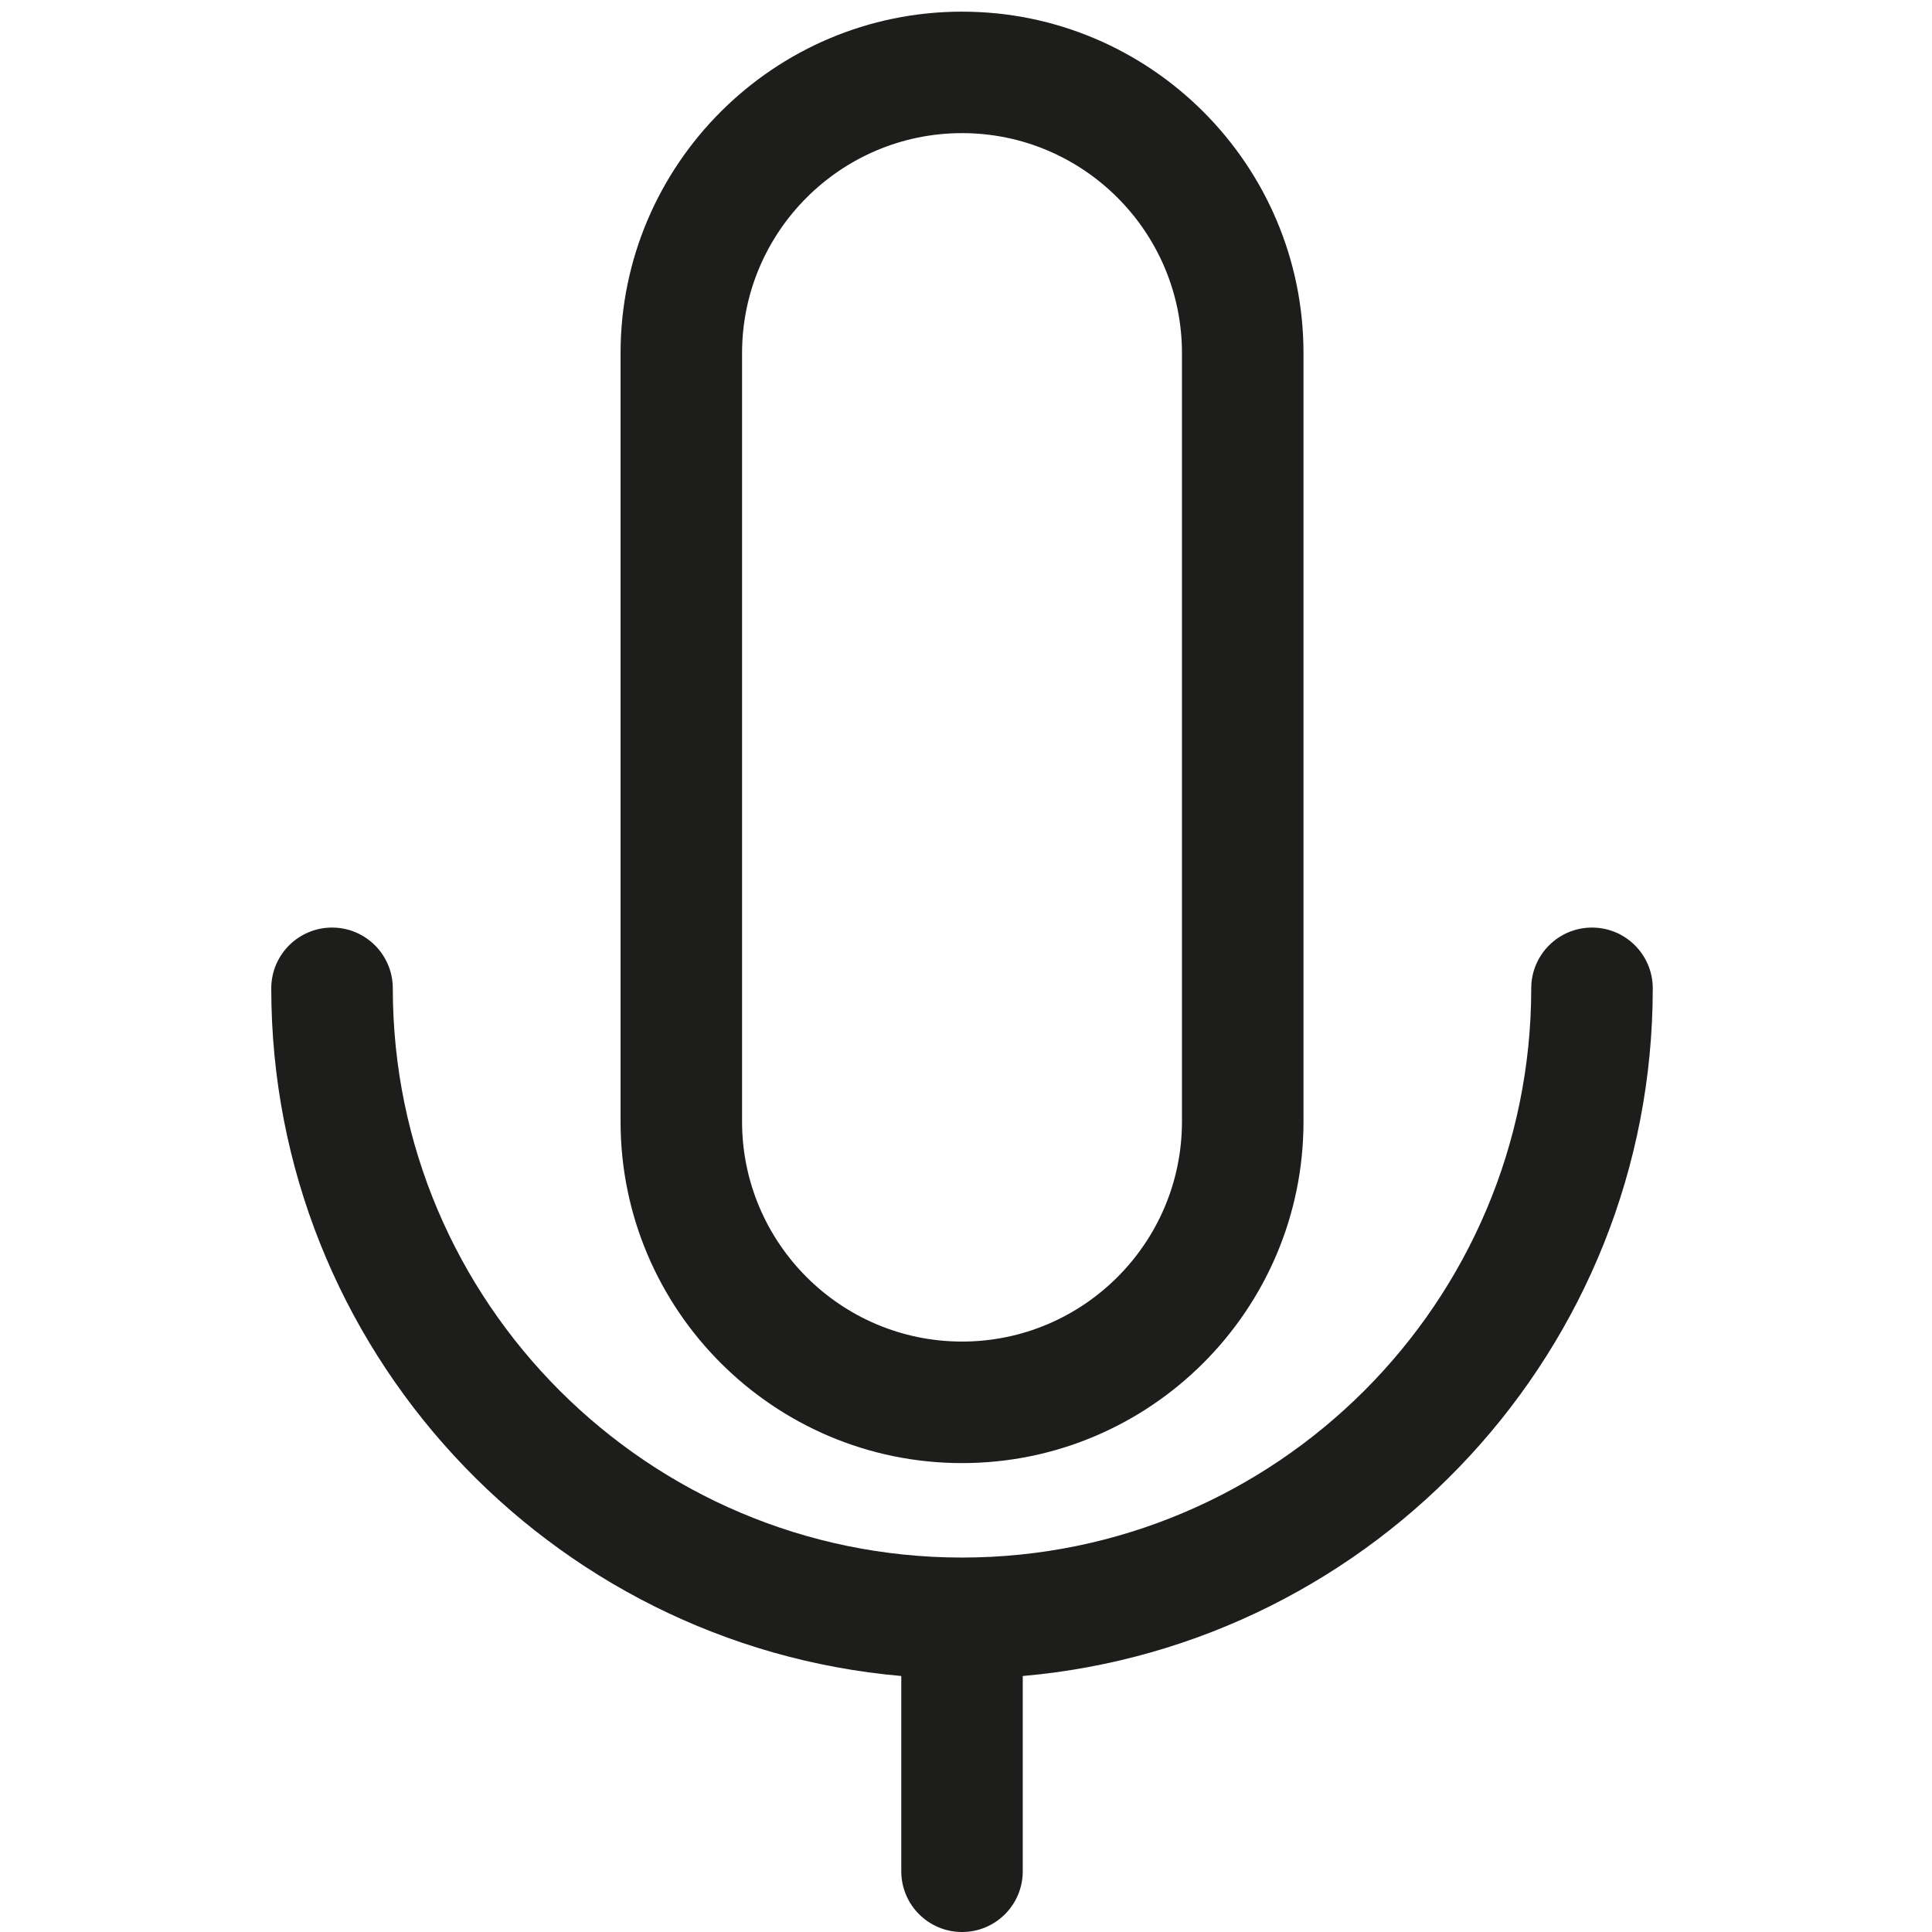
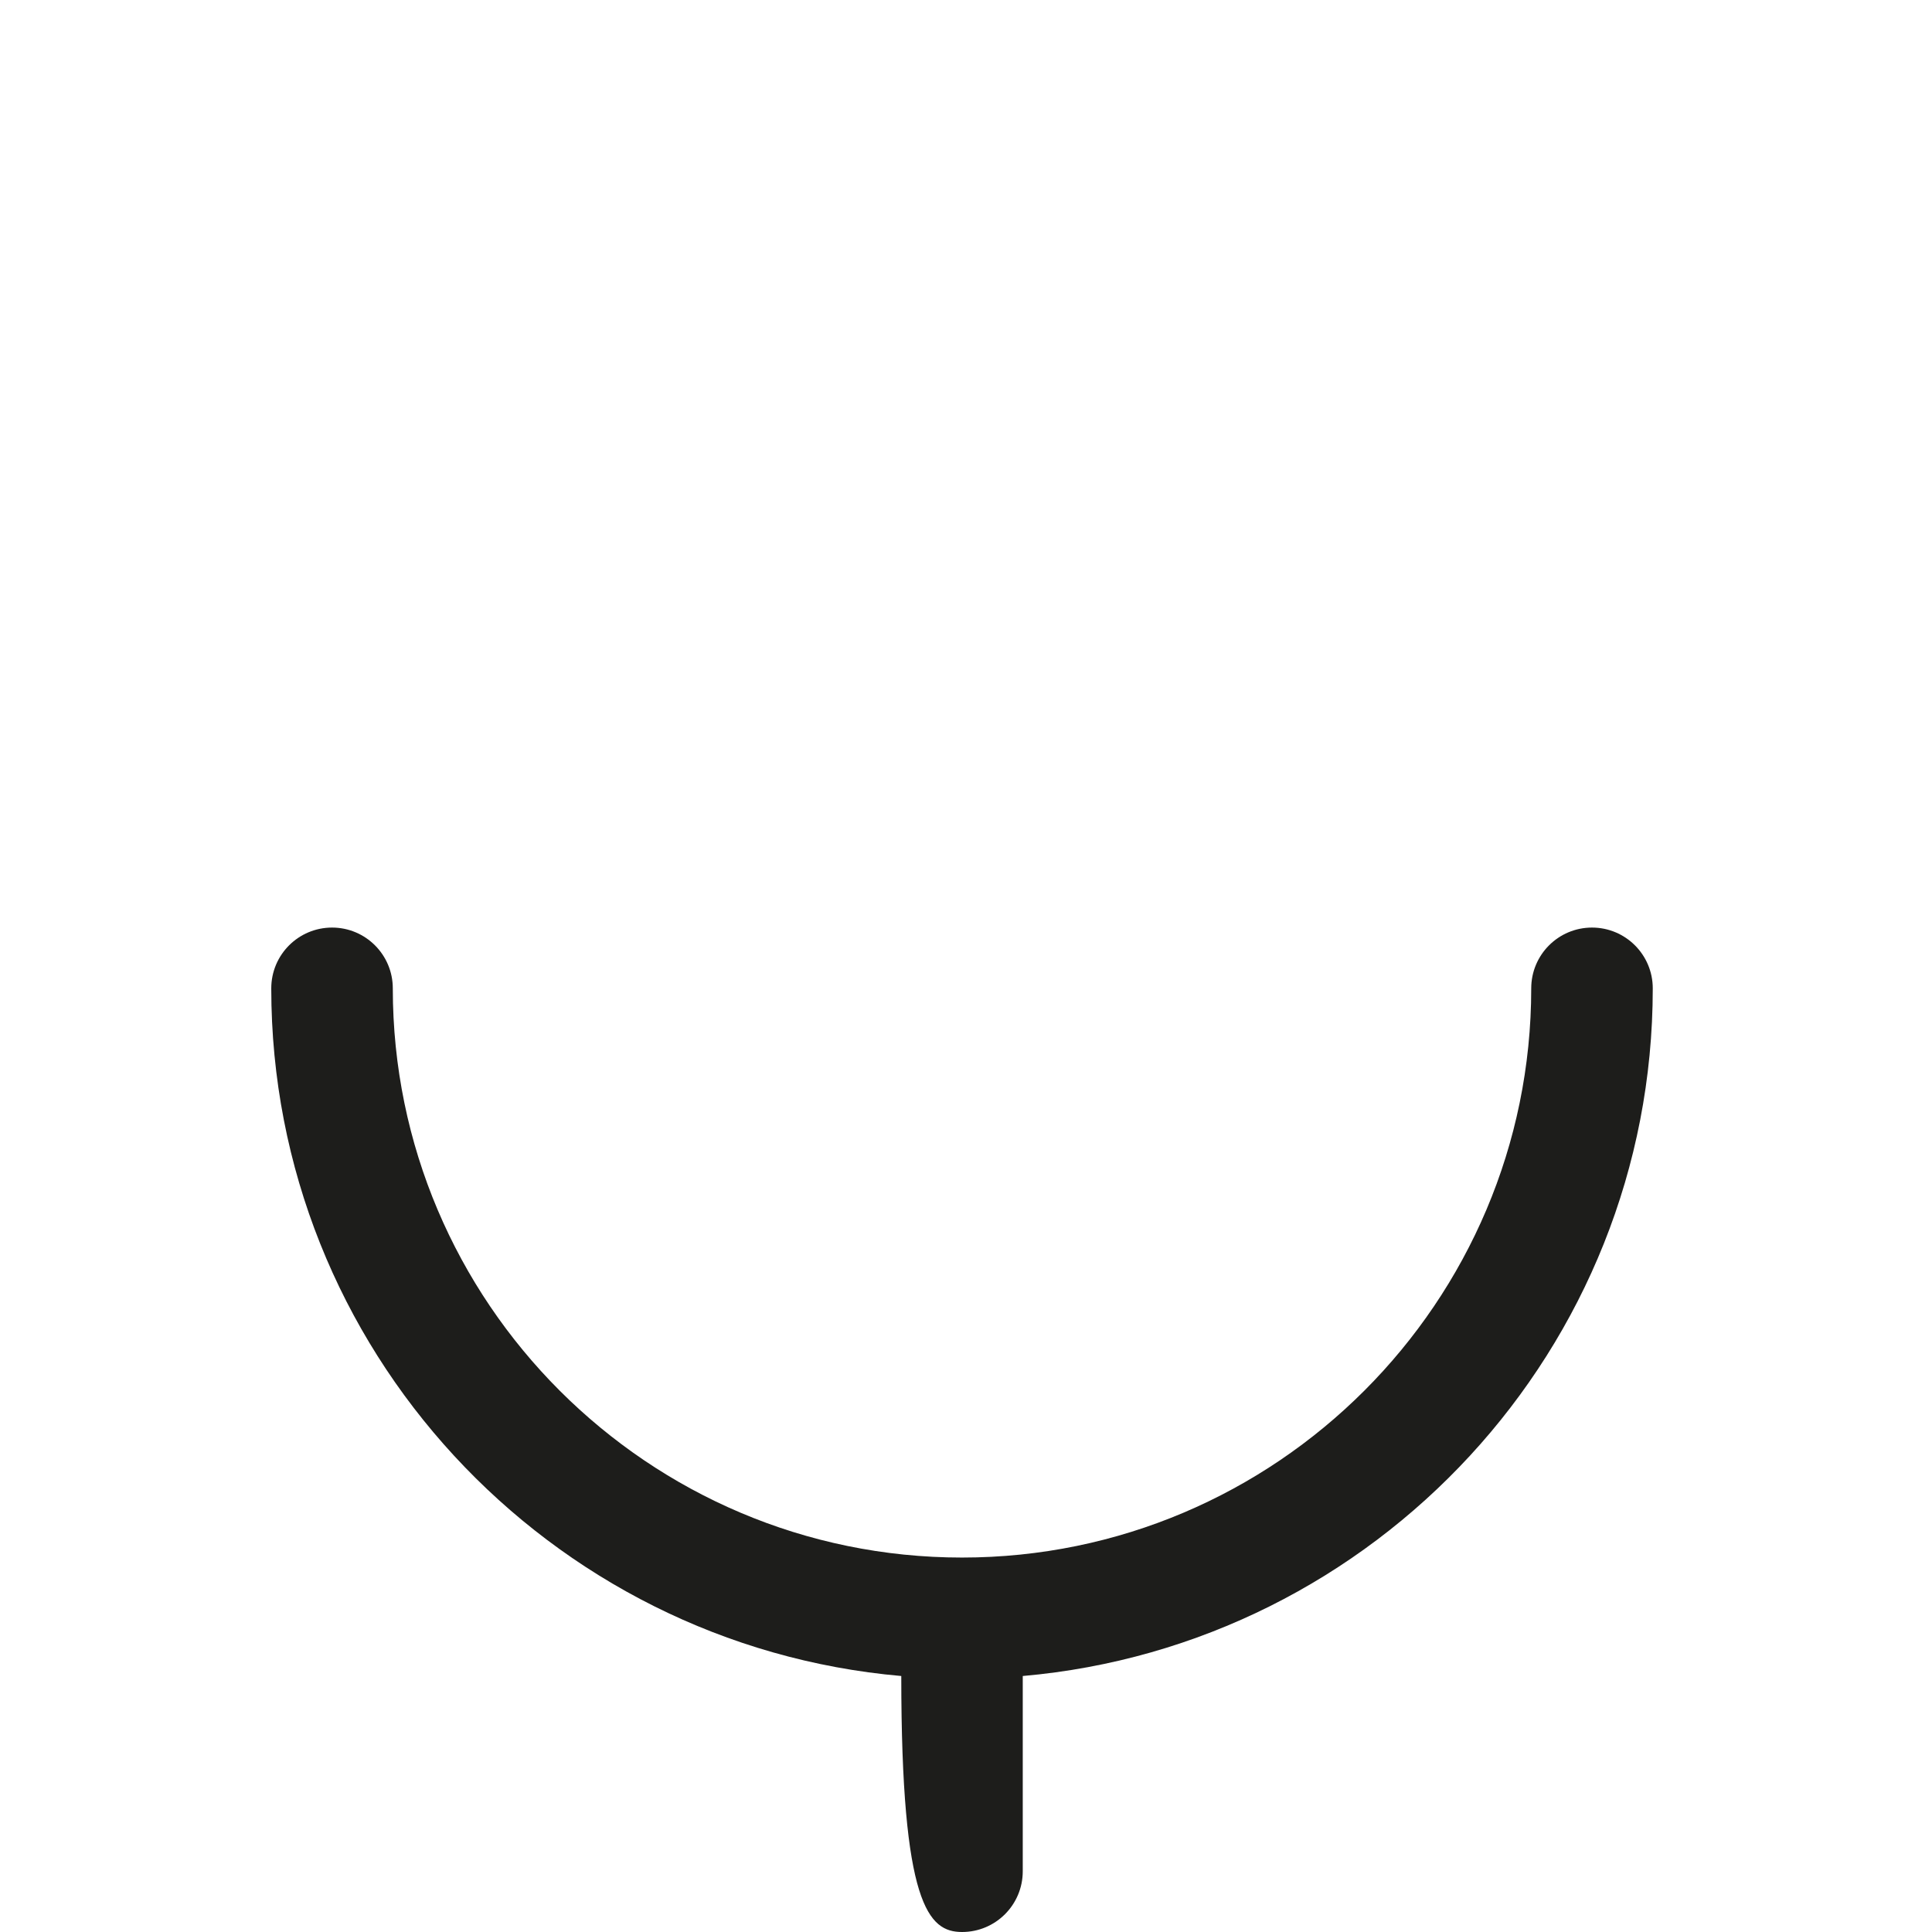
<svg xmlns="http://www.w3.org/2000/svg" version="1.1" x="0px" y="0px" width="64px" height="64px" viewBox="0 0 64 64" enable-background="new 0 0 64 64" xml:space="preserve">
  <g id="eye">
    <g>
-       <path fill="#1D1D1B" d="M43.18,37.155V11.697c0-6.236-5.074-11.311-11.311-11.311c-6.237,0-11.312,5.074-11.312,11.311v25.458    c0,6.237,5.074,11.312,11.312,11.312C38.105,48.467,43.18,43.393,43.18,37.155z M24.582,37.155V11.697    c0-4.018,3.27-7.287,7.287-7.287c4.016,0,7.285,3.27,7.285,7.287v25.458c0,4.018-3.27,7.286-7.285,7.286    C27.852,44.441,24.582,41.173,24.582,37.155z" />
-       <path fill="#1D1D1B" d="M31.869,64c1.111,0,2.011-0.9,2.011-2.012V55.52c11.677-1.024,20.87-10.842,20.87-22.779    c0-1.112-0.9-2.014-2.013-2.014s-2.013,0.901-2.013,2.014c0,10.397-8.457,18.855-18.855,18.855    c-10.399,0-18.857-8.458-18.857-18.855c0-1.112-0.9-2.014-2.012-2.014c-1.113,0-2.014,0.901-2.014,2.014    c0,11.938,9.192,21.755,20.87,22.779v6.469C29.856,63.1,30.757,64,31.869,64z" />
+       <path fill="#1D1D1B" d="M31.869,64c1.111,0,2.011-0.9,2.011-2.012V55.52c11.677-1.024,20.87-10.842,20.87-22.779    c0-1.112-0.9-2.014-2.013-2.014s-2.013,0.901-2.013,2.014c0,10.397-8.457,18.855-18.855,18.855    c-10.399,0-18.857-8.458-18.857-18.855c0-1.112-0.9-2.014-2.012-2.014c-1.113,0-2.014,0.901-2.014,2.014    c0,11.938,9.192,21.755,20.87,22.779C29.856,63.1,30.757,64,31.869,64z" />
    </g>
  </g>
  <g id="comment">
</g>
  <g id="map-marker">
</g>
  <g id="earth">
</g>
  <g id="heart">
</g>
  <g id="twitter">
</g>
  <g id="bucket">
</g>
  <g id="paperclip">
</g>
  <g id="undo">
</g>
  <g id="redo">
</g>
  <g id="chevron-left">
</g>
  <g id="chevron-right">
</g>
  <g id="cross">
</g>
  <g id="search">
</g>
  <g id="hamburger">
</g>
</svg>